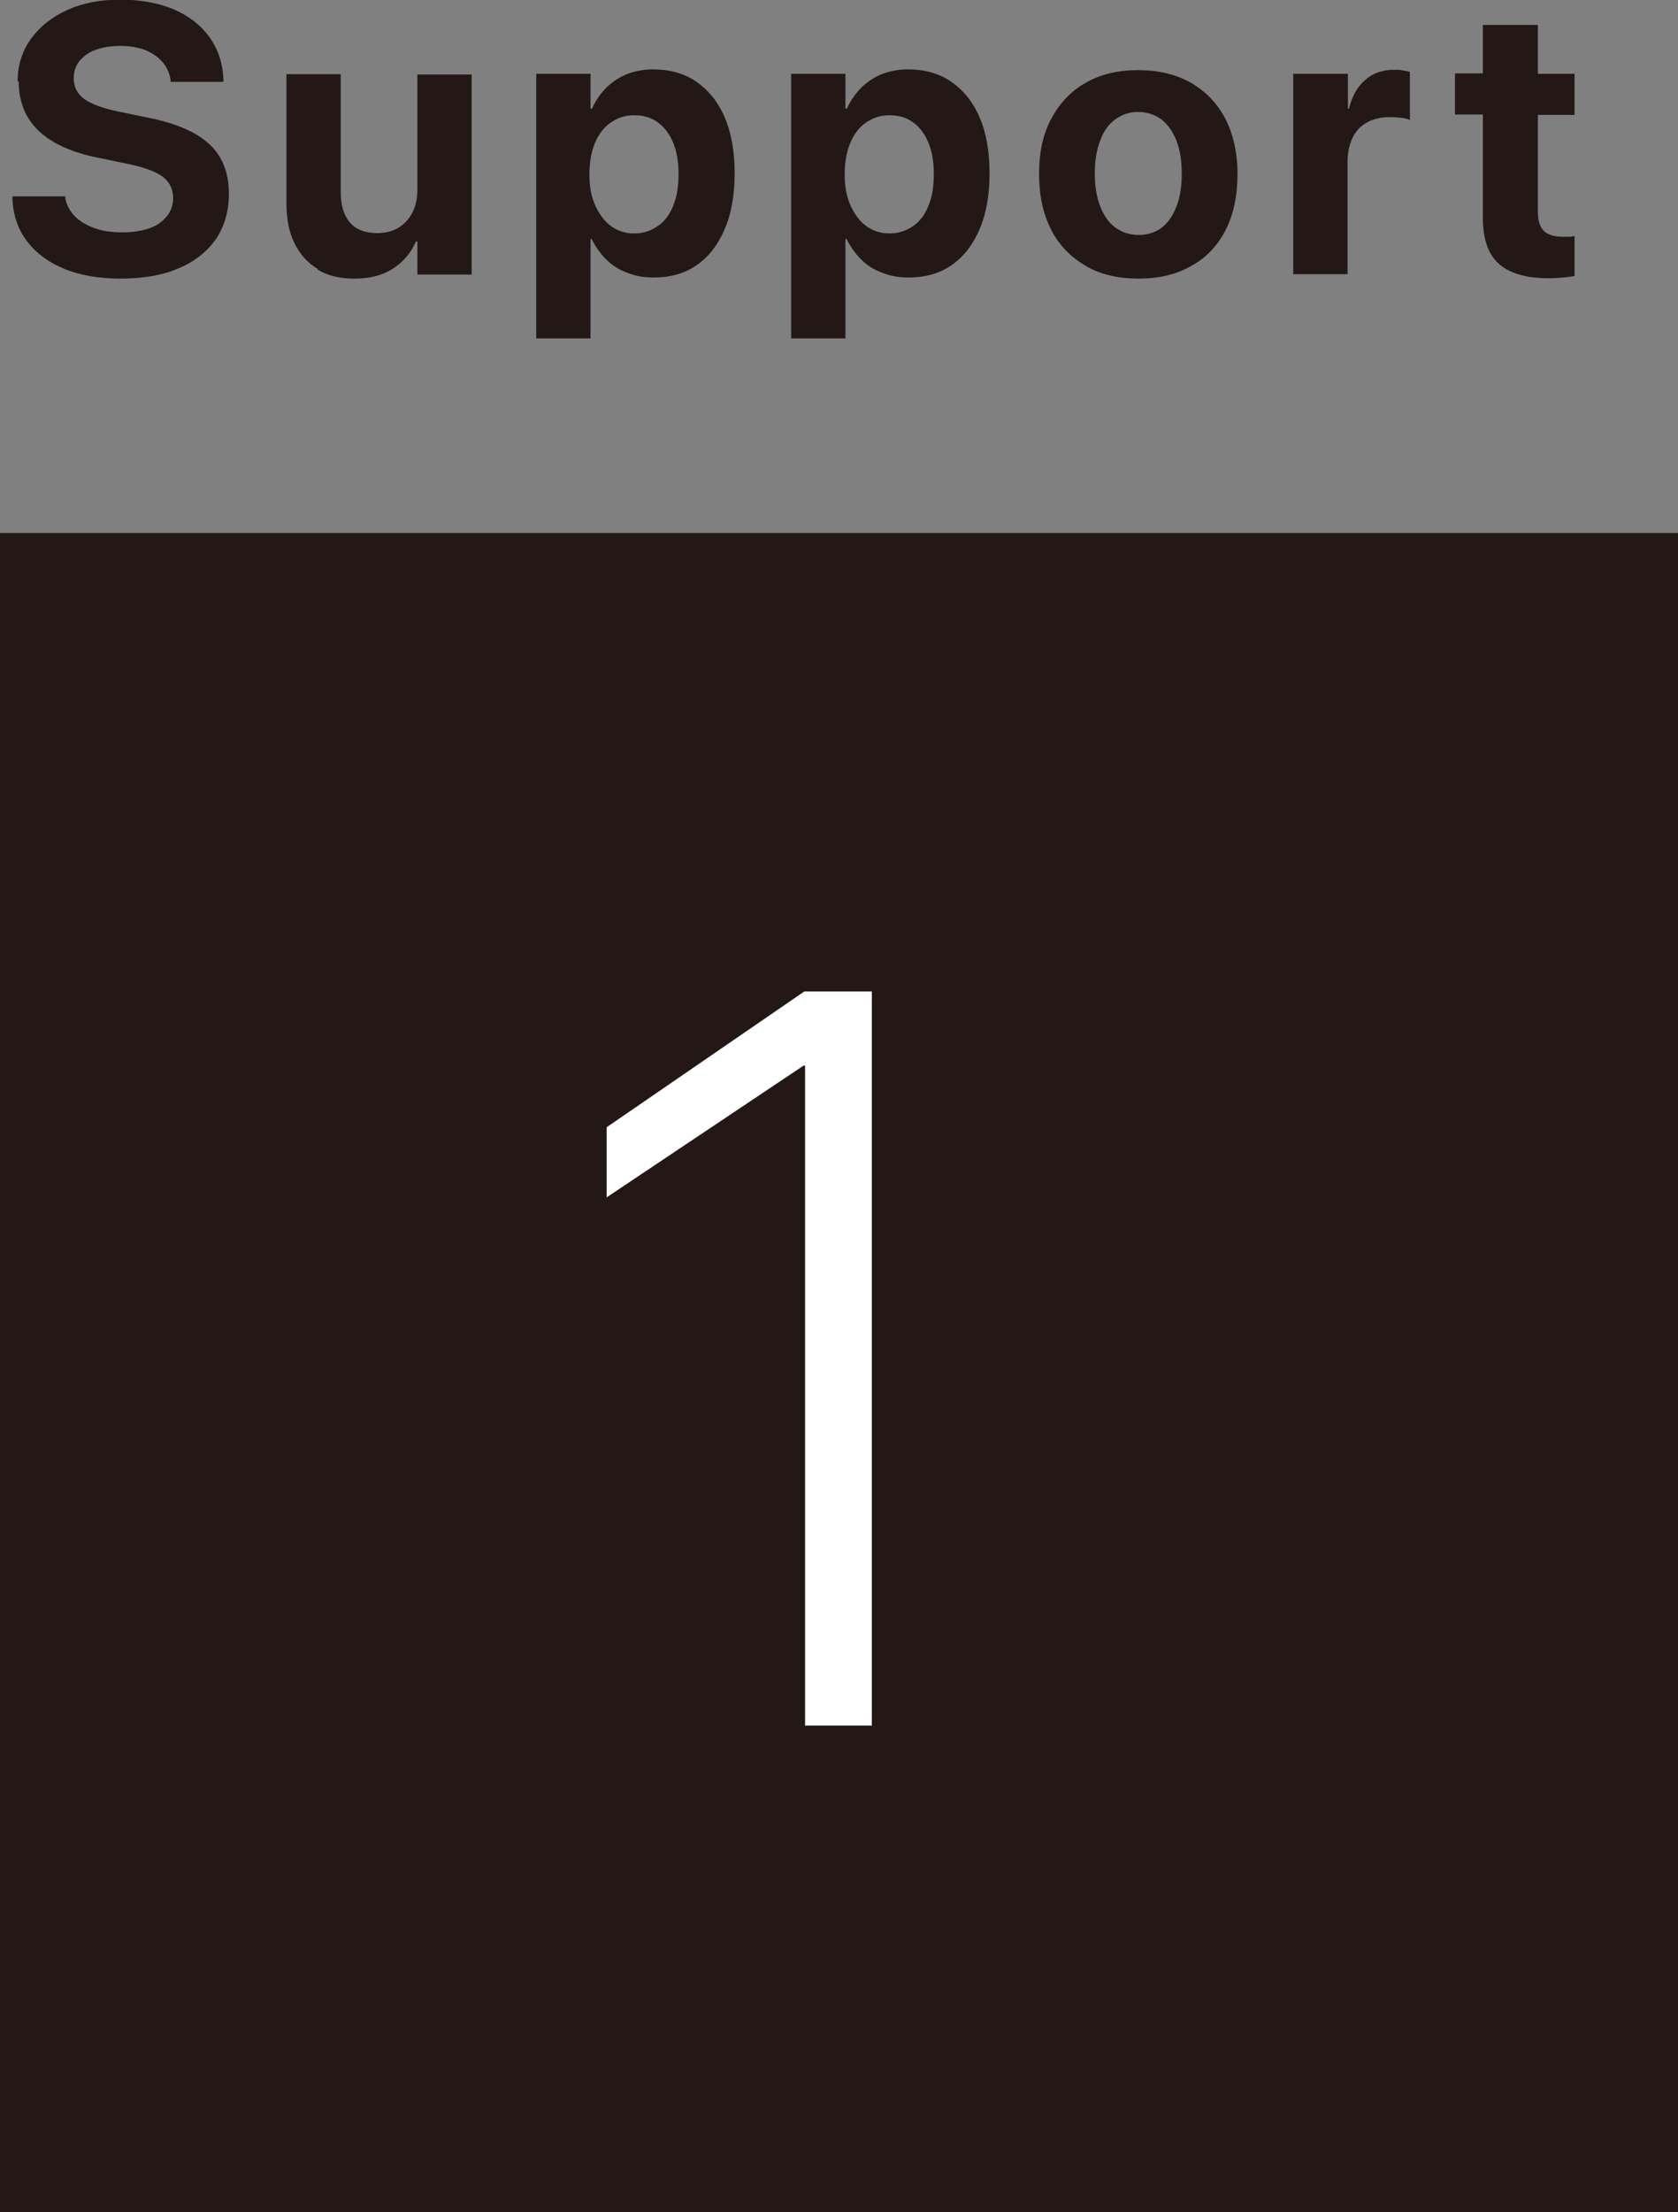
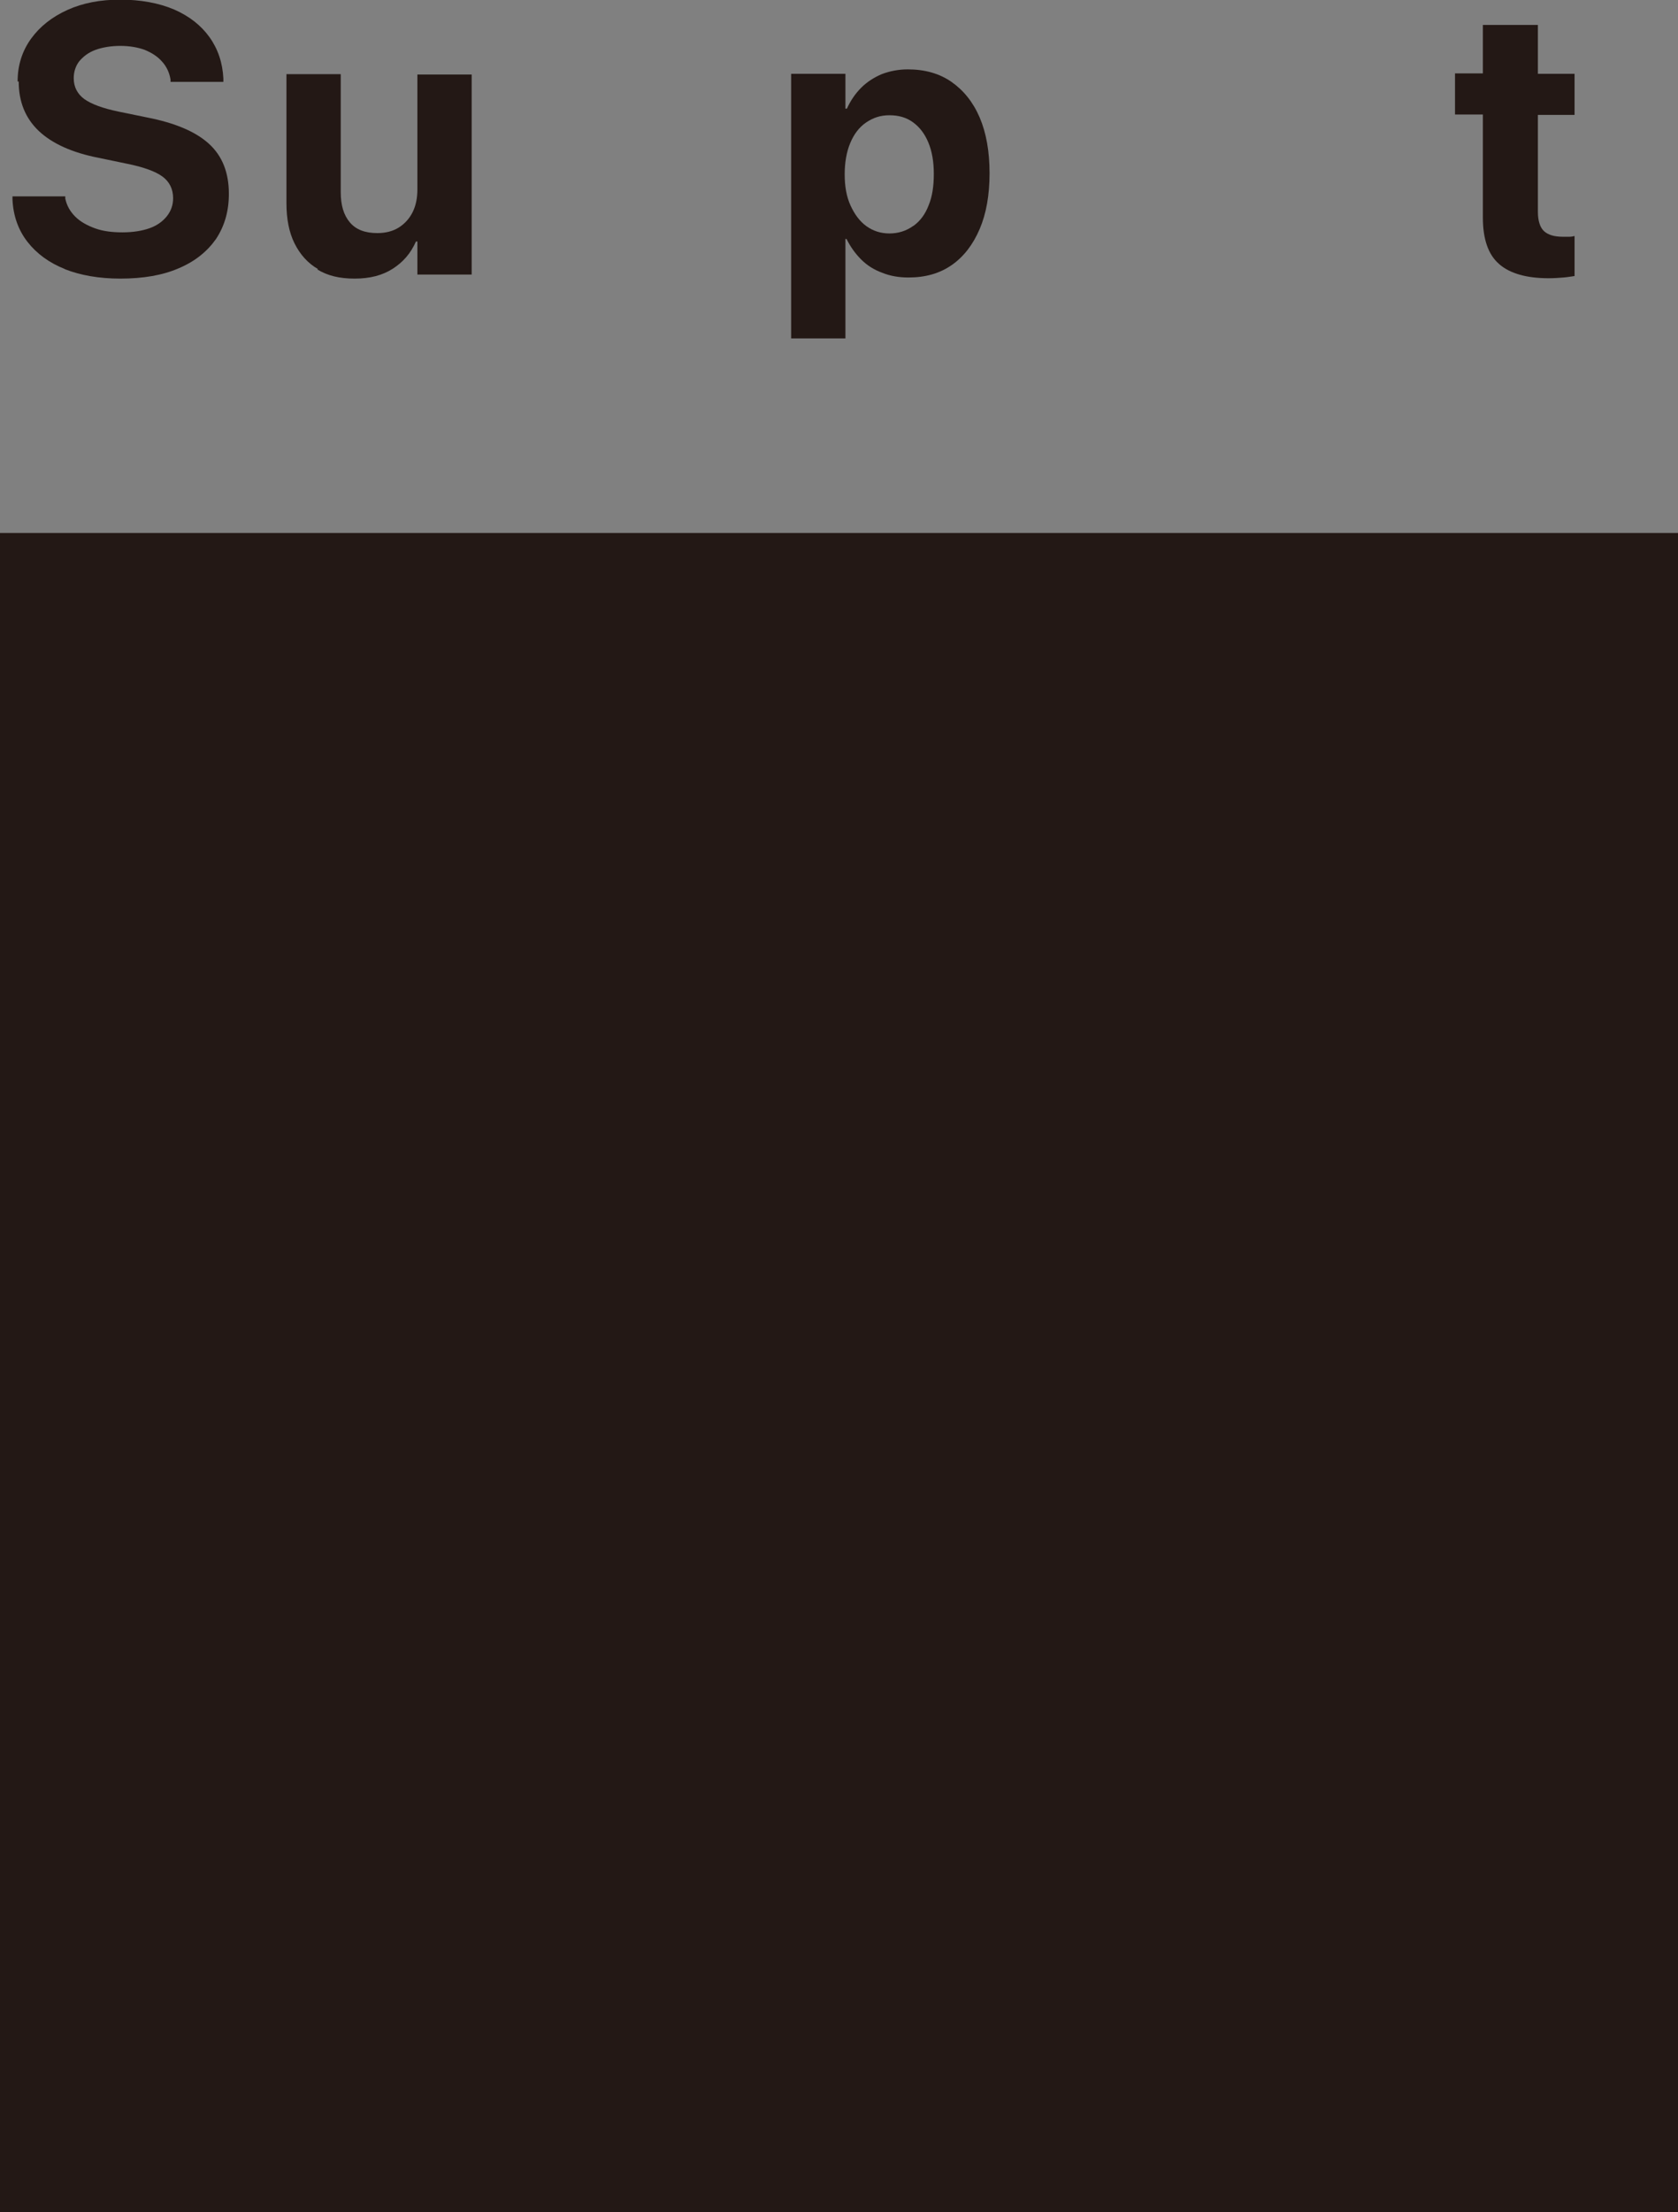
<svg xmlns="http://www.w3.org/2000/svg" id="_レイヤー_2" data-name="レイヤー 2" viewBox="0 0 45.75 60.27">
  <rect x="0" y="0" width="45.75" height="60.27" fill="#808080" stroke="none" />
  <defs>
    <style>
      .cls-1 {
        fill: #231815;
      }

      .cls-2 {
        fill: #fff;
      }
    </style>
  </defs>
  <g id="layout">
    <g>
      <g>
        <path class="cls-1" d="M1.77,7.33c-.43-.17-.77-.42-1.02-.74-.25-.32-.39-.71-.41-1.16v-.08s1.44,0,1.44,0v.06c.04.19.13.35.27.49s.32.24.54.32c.22.08.47.11.75.11s.53-.04.73-.11.36-.18.48-.33c.11-.14.17-.3.17-.49h0c0-.25-.1-.45-.29-.59s-.52-.26-.97-.35l-.77-.16c-.72-.14-1.27-.39-1.63-.73-.37-.35-.55-.8-.55-1.35H.48c0-.45.13-.84.37-1.17.24-.33.57-.59.99-.78.42-.19.9-.28,1.44-.28s1.05.09,1.47.27c.41.18.73.43.96.75s.36.7.38,1.13v.09s-1.44,0-1.44,0v-.06c-.03-.19-.11-.36-.23-.49-.12-.14-.28-.24-.47-.32-.19-.07-.42-.11-.67-.11s-.49.04-.68.11c-.19.07-.33.18-.44.31-.1.13-.15.29-.15.46h0c0,.24.1.43.29.57.2.14.5.25.93.34l.78.16c.77.15,1.33.39,1.69.72s.54.78.54,1.36h0c0,.48-.12.88-.35,1.23-.24.34-.57.61-1.02.8-.44.19-.97.28-1.59.28-.58,0-1.09-.09-1.52-.26Z" />
        <path class="cls-1" d="M8.67,7.33c-.28-.16-.49-.4-.64-.7-.15-.3-.22-.67-.22-1.09v-3.52h1.48v3.21c0,.36.08.63.25.83.17.2.42.29.75.29.22,0,.42-.05.58-.15.16-.1.29-.24.38-.42.09-.18.13-.39.13-.62v-3.13h1.48v5.45h-1.48v-.9h-.04c-.14.32-.35.56-.63.74s-.62.27-1.04.27-.74-.08-1.02-.25Z" />
-         <path class="cls-1" d="M14.62,2.01h1.48v.95h.04c.1-.22.23-.41.39-.57s.35-.28.56-.37c.21-.08.45-.13.71-.13.46,0,.86.11,1.19.34.33.23.59.55.77.97s.27.93.27,1.52h0c0,.59-.09,1.1-.27,1.52-.18.42-.43.75-.76.98s-.72.34-1.18.34c-.26,0-.5-.04-.72-.13-.22-.08-.41-.2-.57-.36s-.29-.34-.4-.56h-.03v2.71h-1.48V2.01ZM17.95,6.15c.18-.13.32-.32.41-.56.1-.24.14-.53.14-.85h0c0-.34-.05-.62-.15-.86-.1-.24-.24-.42-.42-.55s-.39-.19-.64-.19-.45.07-.64.2-.33.32-.43.56-.15.53-.15.85h0c0,.33.05.61.16.85s.25.43.43.56c.18.13.39.2.63.2s.46-.07.64-.2Z" />
        <path class="cls-1" d="M21.57,2.01h1.48v.95h.04c.1-.22.23-.41.39-.57s.35-.28.56-.37c.21-.08.45-.13.71-.13.46,0,.86.11,1.19.34.33.23.59.55.77.97s.27.93.27,1.52h0c0,.59-.09,1.1-.27,1.52-.18.42-.43.75-.76.98s-.72.34-1.18.34c-.26,0-.5-.04-.72-.13-.22-.08-.41-.2-.57-.36s-.29-.34-.4-.56h-.03v2.71h-1.48V2.01ZM24.91,6.15c.18-.13.32-.32.41-.56.1-.24.14-.53.14-.85h0c0-.34-.05-.62-.15-.86-.1-.24-.24-.42-.42-.55s-.39-.19-.64-.19-.45.07-.64.2-.33.32-.43.56-.15.53-.15.85h0c0,.33.05.61.16.85s.25.43.43.56c.18.13.39.2.63.2s.46-.07.64-.2Z" />
-         <path class="cls-1" d="M29.6,7.24c-.4-.23-.72-.55-.94-.98-.22-.43-.33-.93-.33-1.52h0c0-.6.11-1.1.34-1.52.23-.42.54-.75.94-.97.4-.23.88-.34,1.42-.34s1.02.11,1.43.34c.4.23.72.55.94.97s.34.93.34,1.52h0c0,.6-.11,1.11-.33,1.54-.22.42-.53.75-.94.97-.4.23-.88.34-1.43.34s-1.03-.11-1.43-.34ZM31.66,6.21c.18-.13.31-.32.41-.57s.15-.55.15-.91h0c0-.36-.05-.66-.15-.91-.1-.25-.24-.44-.41-.57-.18-.13-.39-.2-.63-.2s-.44.07-.62.2c-.18.13-.32.32-.41.57-.1.25-.15.55-.15.89h0c0,.37.05.67.15.92.1.25.23.44.41.57s.39.2.64.2.45-.07.63-.2Z" />
-         <path class="cls-1" d="M35.27,2.01h1.48v.95h.03c.08-.34.23-.6.44-.78.21-.19.48-.28.8-.28.08,0,.16,0,.23.02.07.01.14.02.19.04v1.31c-.06-.03-.14-.05-.23-.06s-.2-.02-.31-.02c-.24,0-.45.05-.62.14s-.31.23-.4.42c-.09.18-.14.41-.14.67v3.05h-1.48V2.01Z" />
        <path class="cls-1" d="M40.87,7.19c-.29-.25-.44-.67-.44-1.26v-2.81h-.76v-1.12h.76V.68h1.5v1.33h1v1.12h-1v2.64c0,.25.06.43.17.53.11.1.28.15.51.15.07,0,.13,0,.18,0,.05,0,.1-.01.14-.02v1.09c-.08.01-.18.03-.3.04-.12.01-.26.02-.41.02-.6,0-1.05-.13-1.34-.38Z" />
      </g>
      <rect class="cls-1" y="14.52" width="45.75" height="45.75" />
-       <path class="cls-2" d="M21.97,29.03h-.06l-5.37,3.59v-1.91l5.39-3.7h1.84v20h-1.82v-17.98Z" />
    </g>
  </g>
</svg>